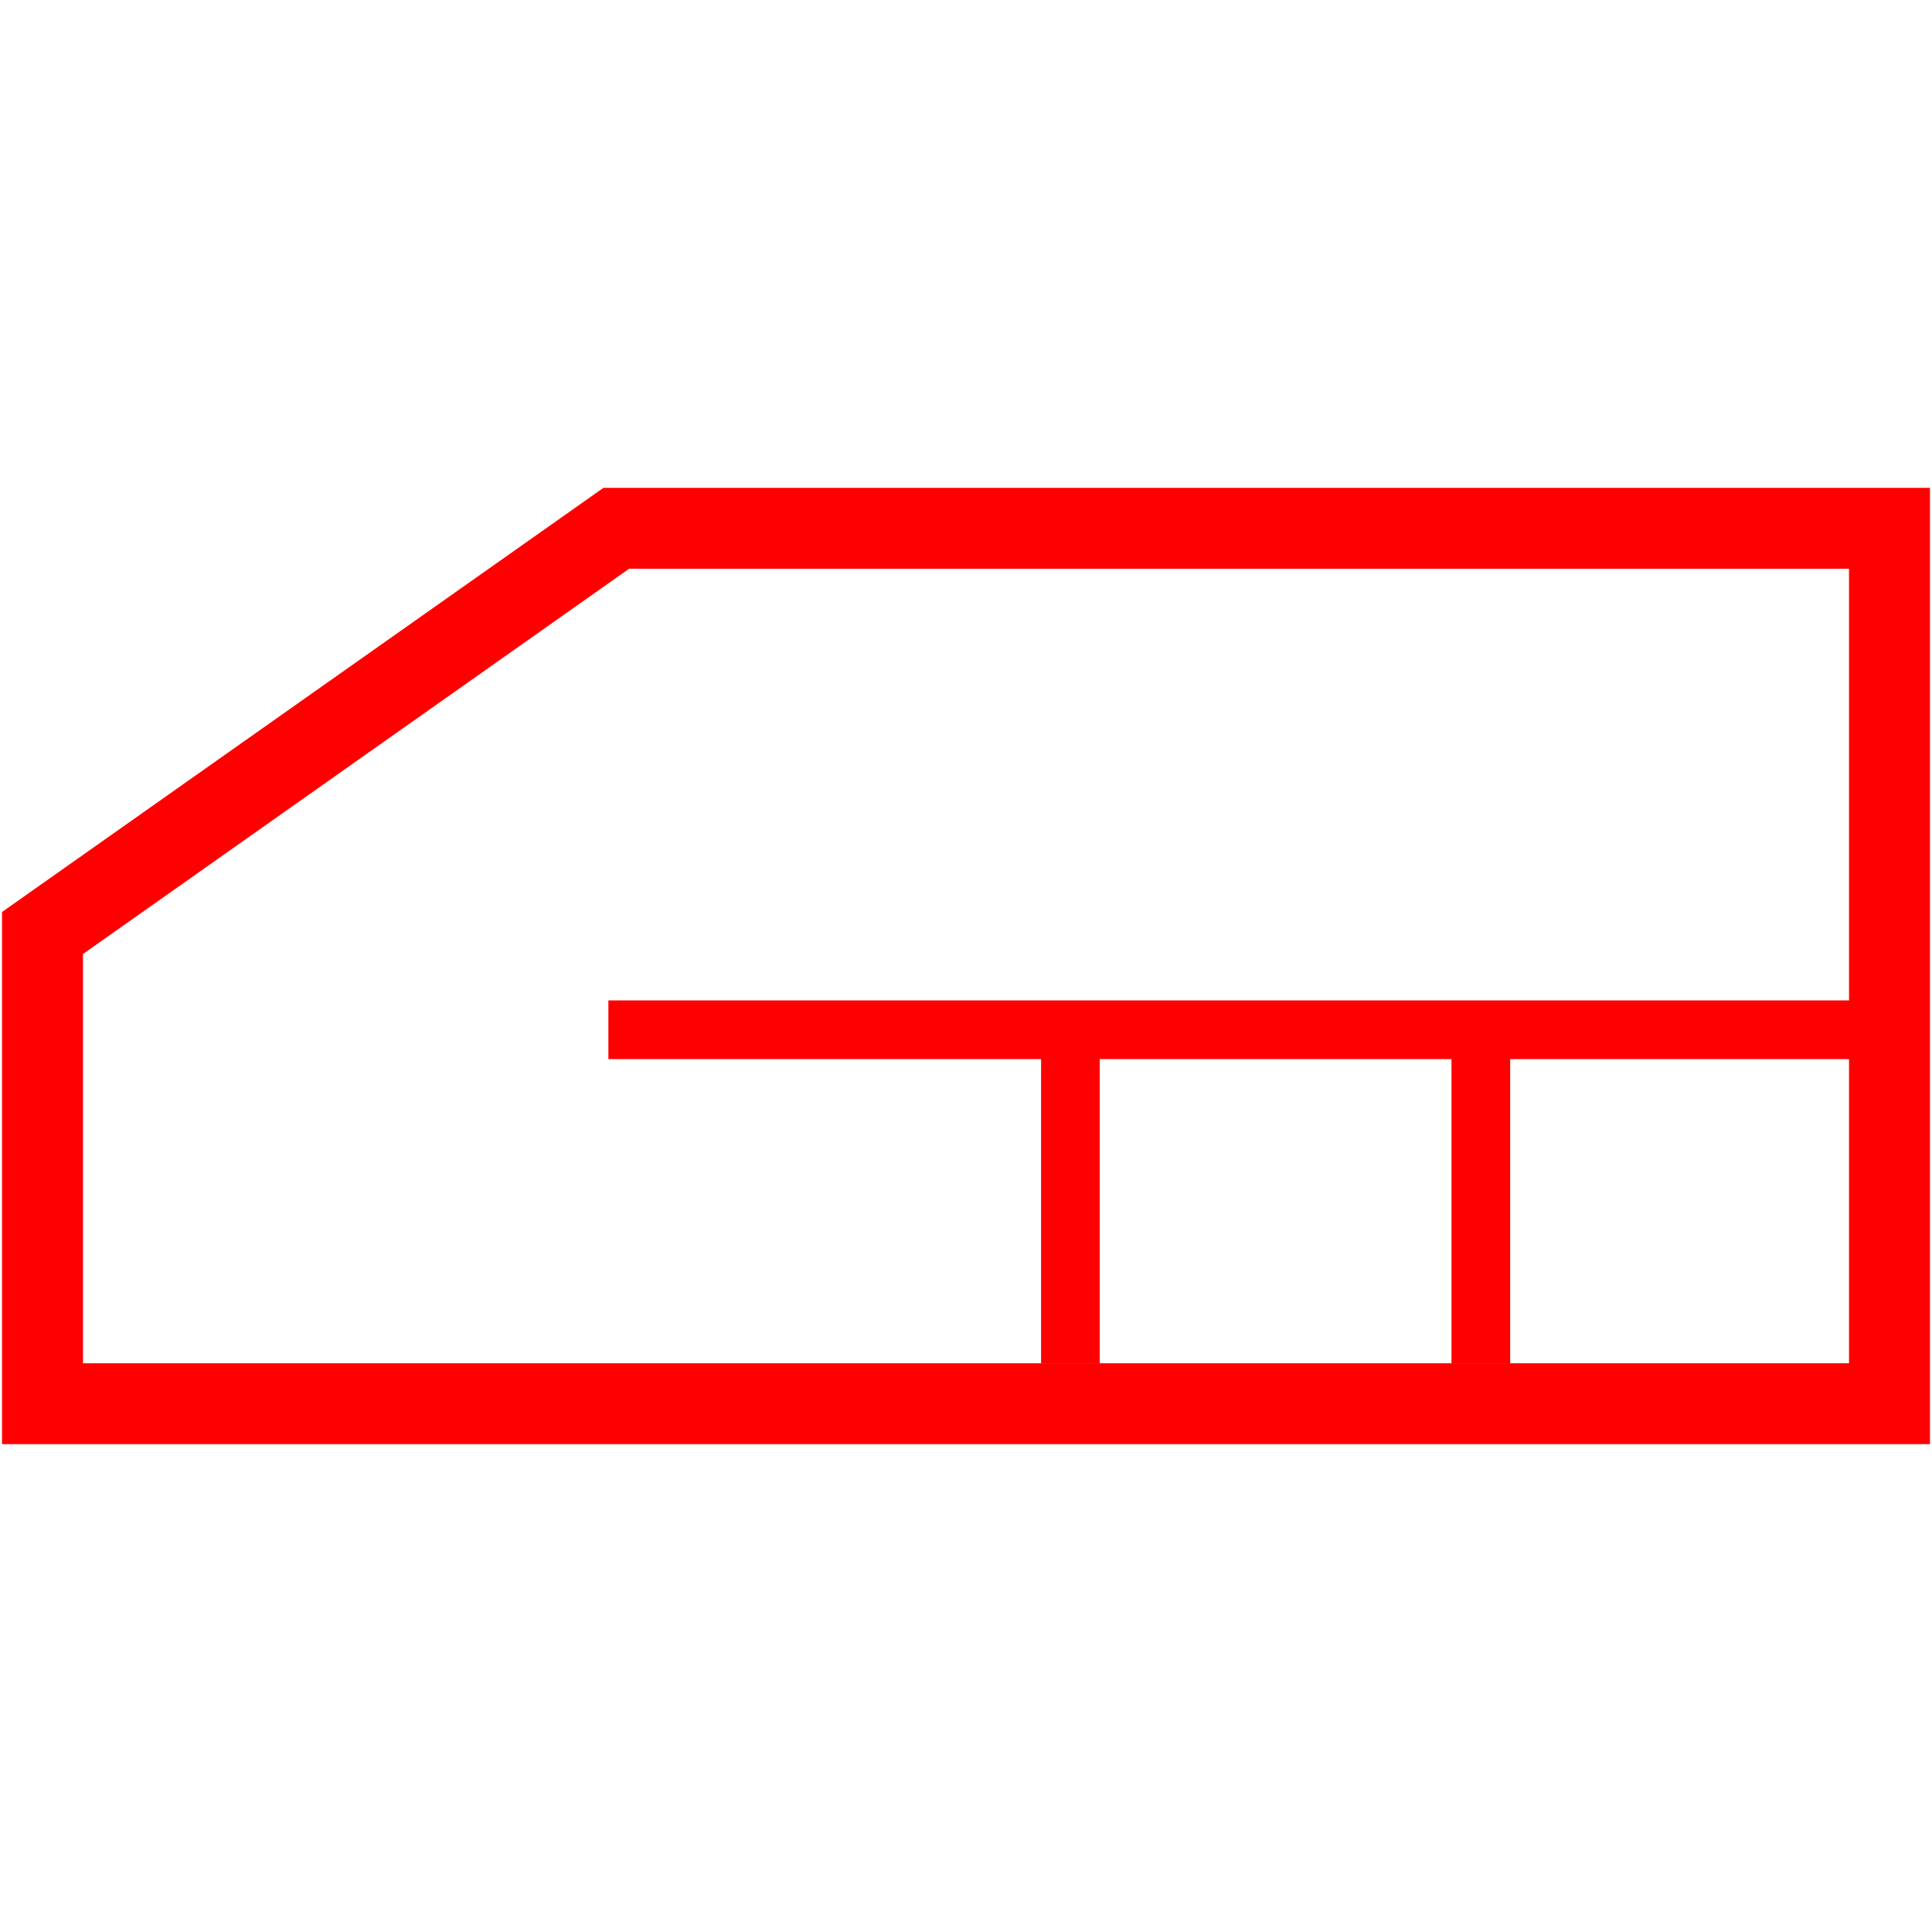
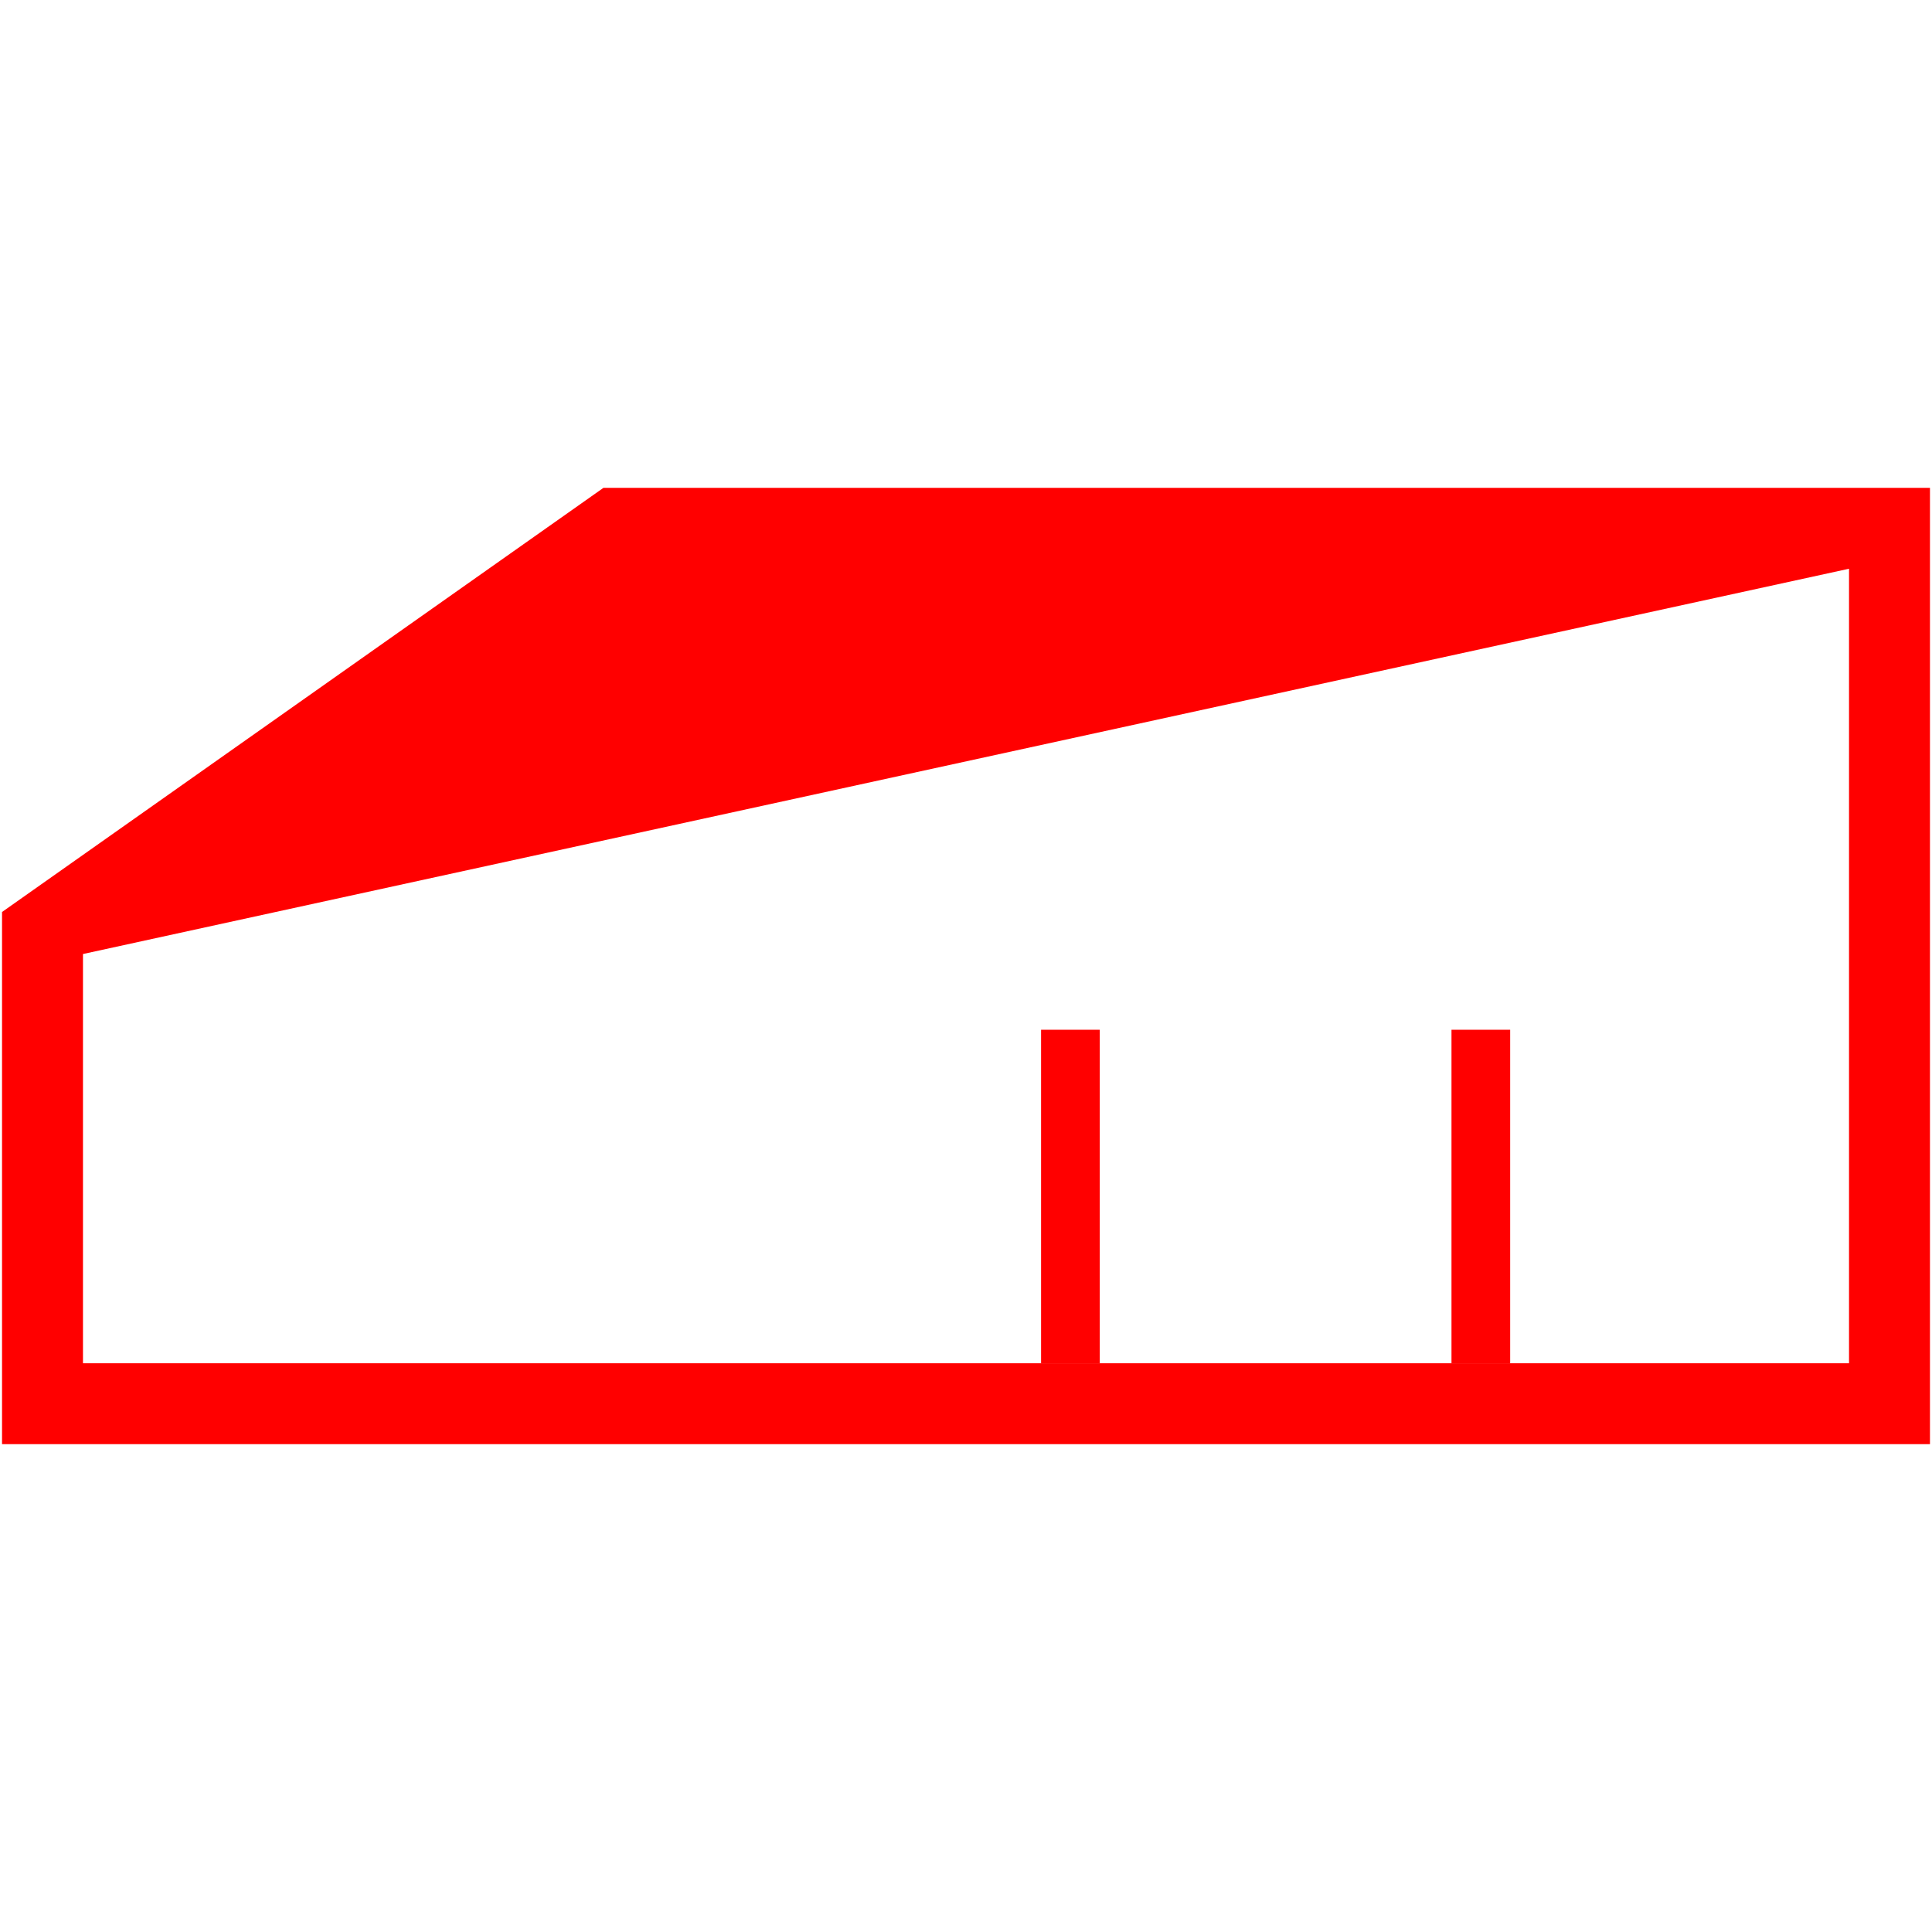
<svg xmlns="http://www.w3.org/2000/svg" id="图层_1" data-name="图层 1" viewBox="0 0 400 400">
  <defs>
    <style>.cls-1{fill:red;}.cls-2{fill:none;stroke:red;stroke-miterlimit:10;stroke-width:12.15px;}</style>
  </defs>
-   <path class="cls-1" d="M399.58,299H.42V188.82L124.94,101H399.58ZM17.18,282.25H382.82V117.75H130.25L17.18,197.52Z" />
-   <line class="cls-2" x1="125.96" y1="213.2" x2="388.8" y2="213.2" />
+   <path class="cls-1" d="M399.58,299H.42V188.82L124.94,101H399.58ZM17.18,282.25H382.82V117.75L17.18,197.52Z" />
  <line class="cls-2" x1="221.62" y1="282.25" x2="221.62" y2="213.2" />
  <line class="cls-2" x1="306.59" y1="282.25" x2="306.59" y2="213.2" />
</svg>